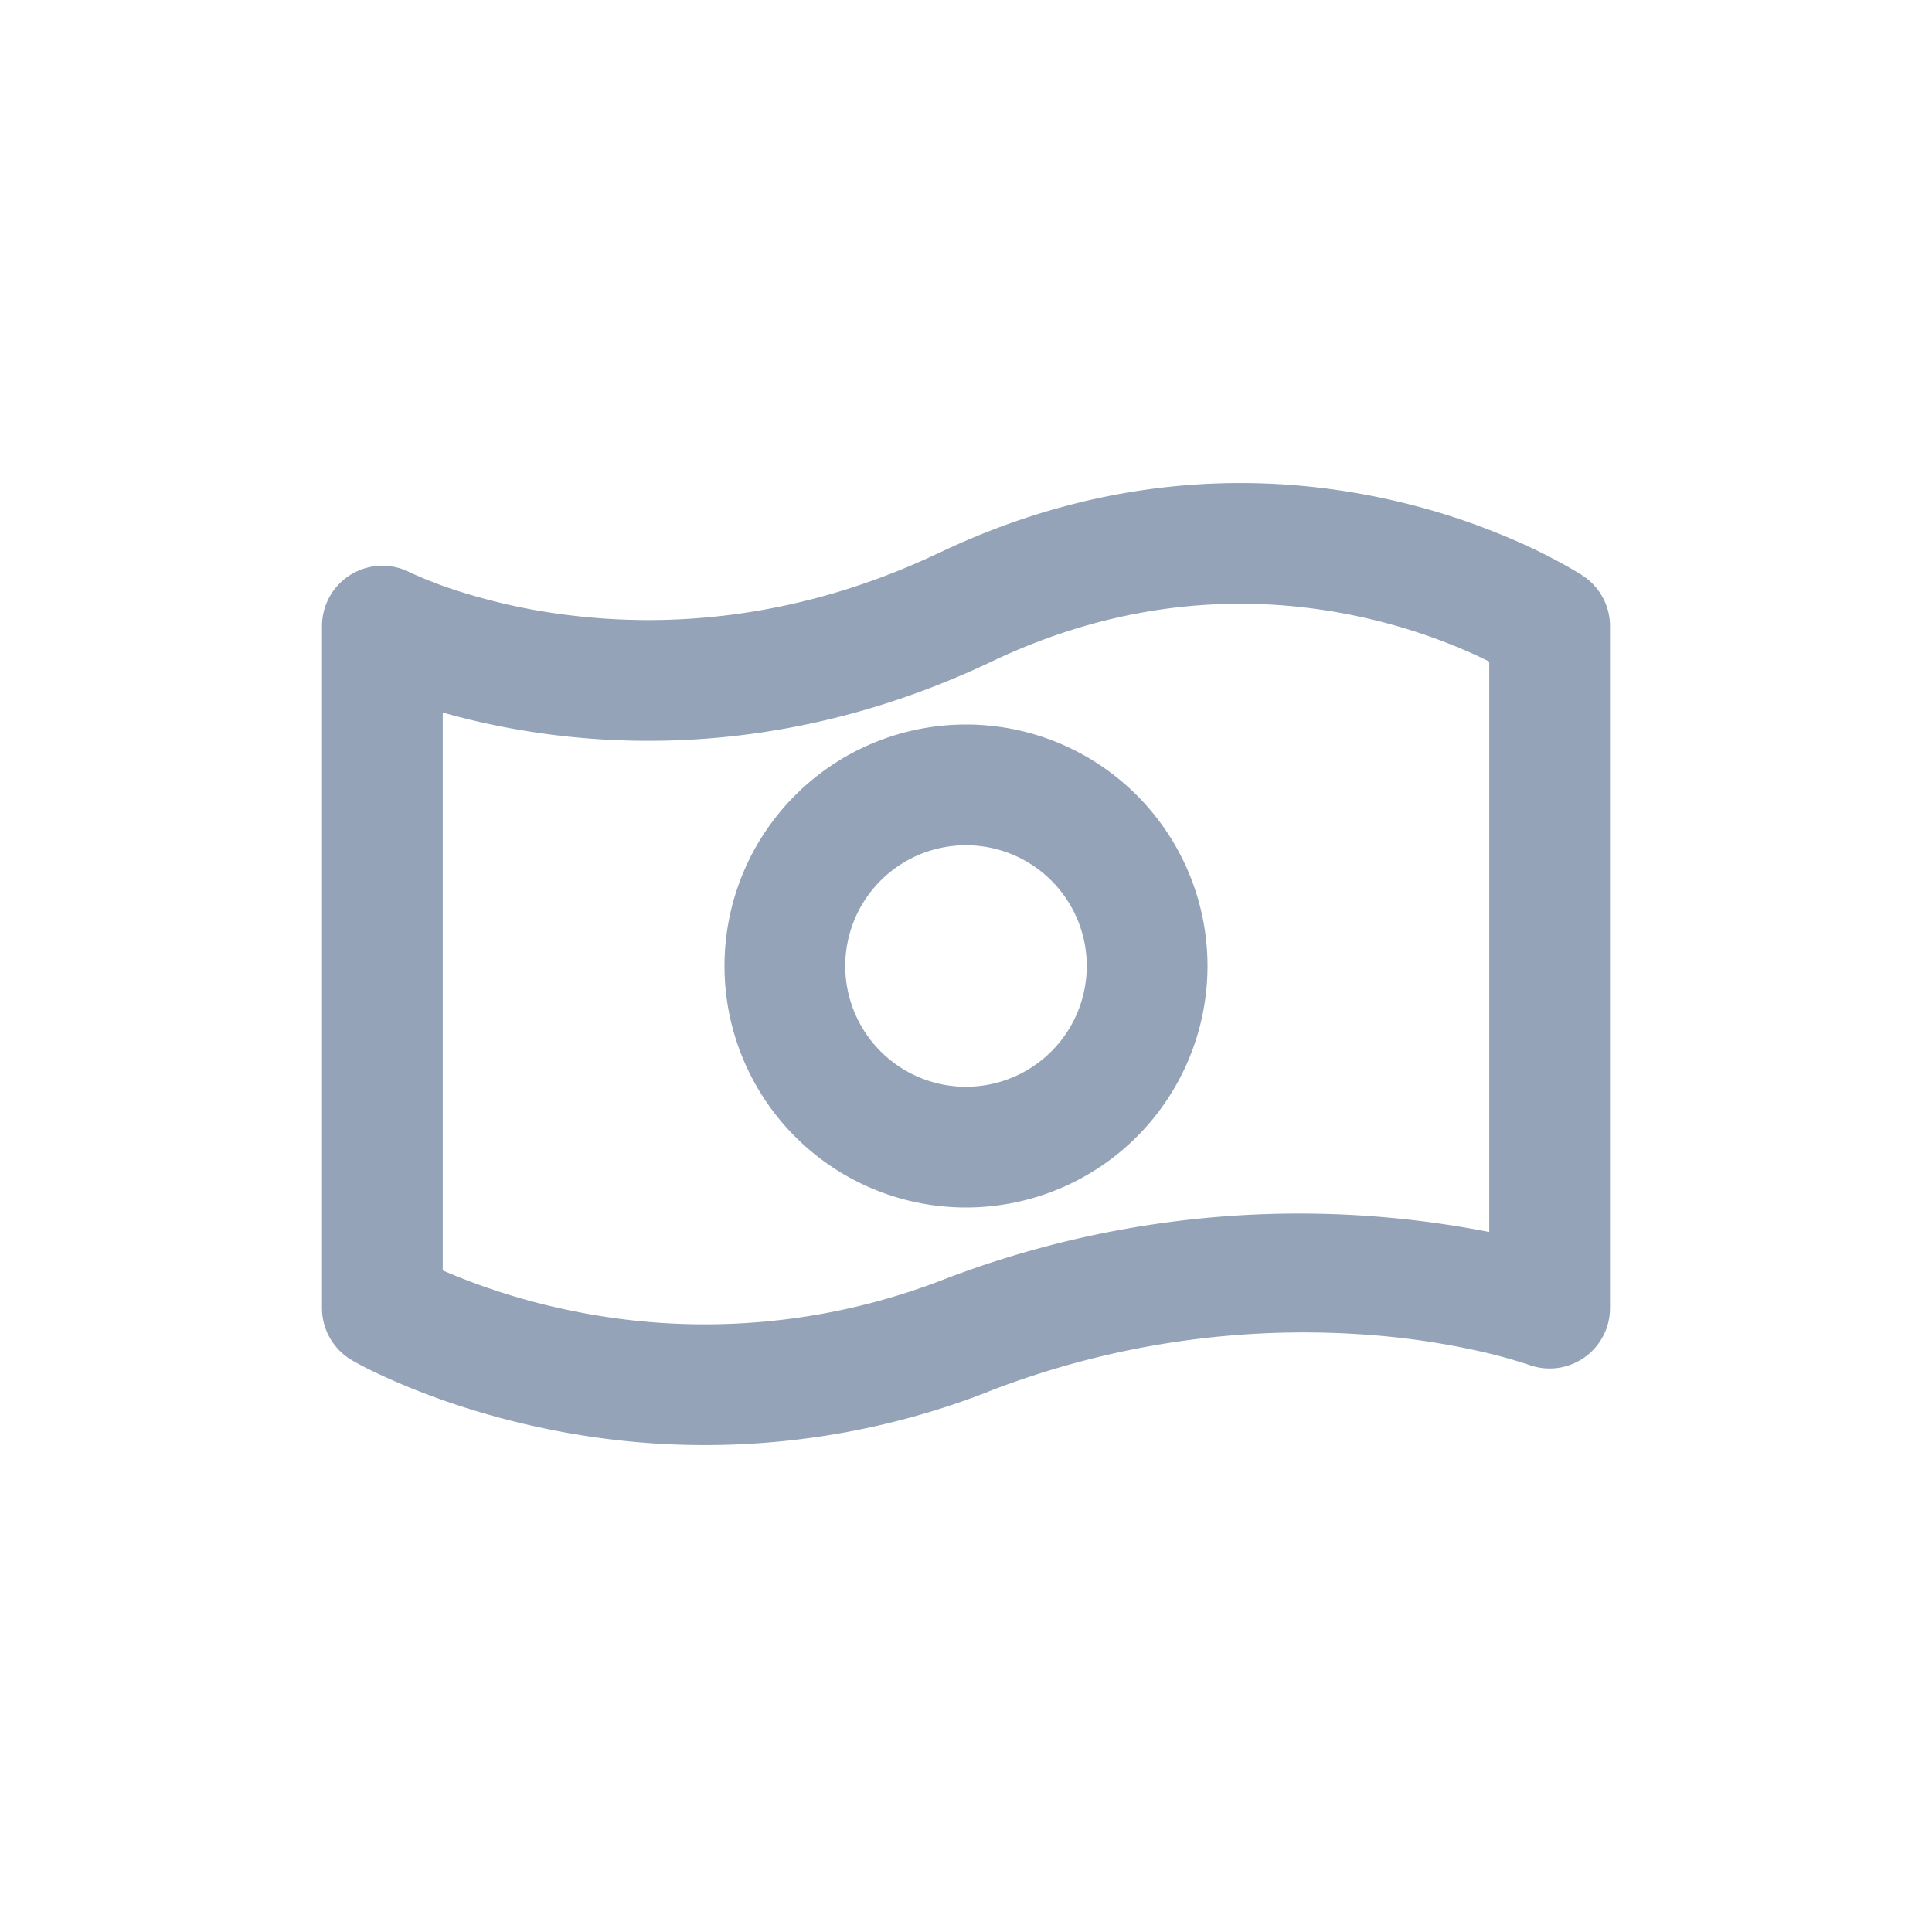
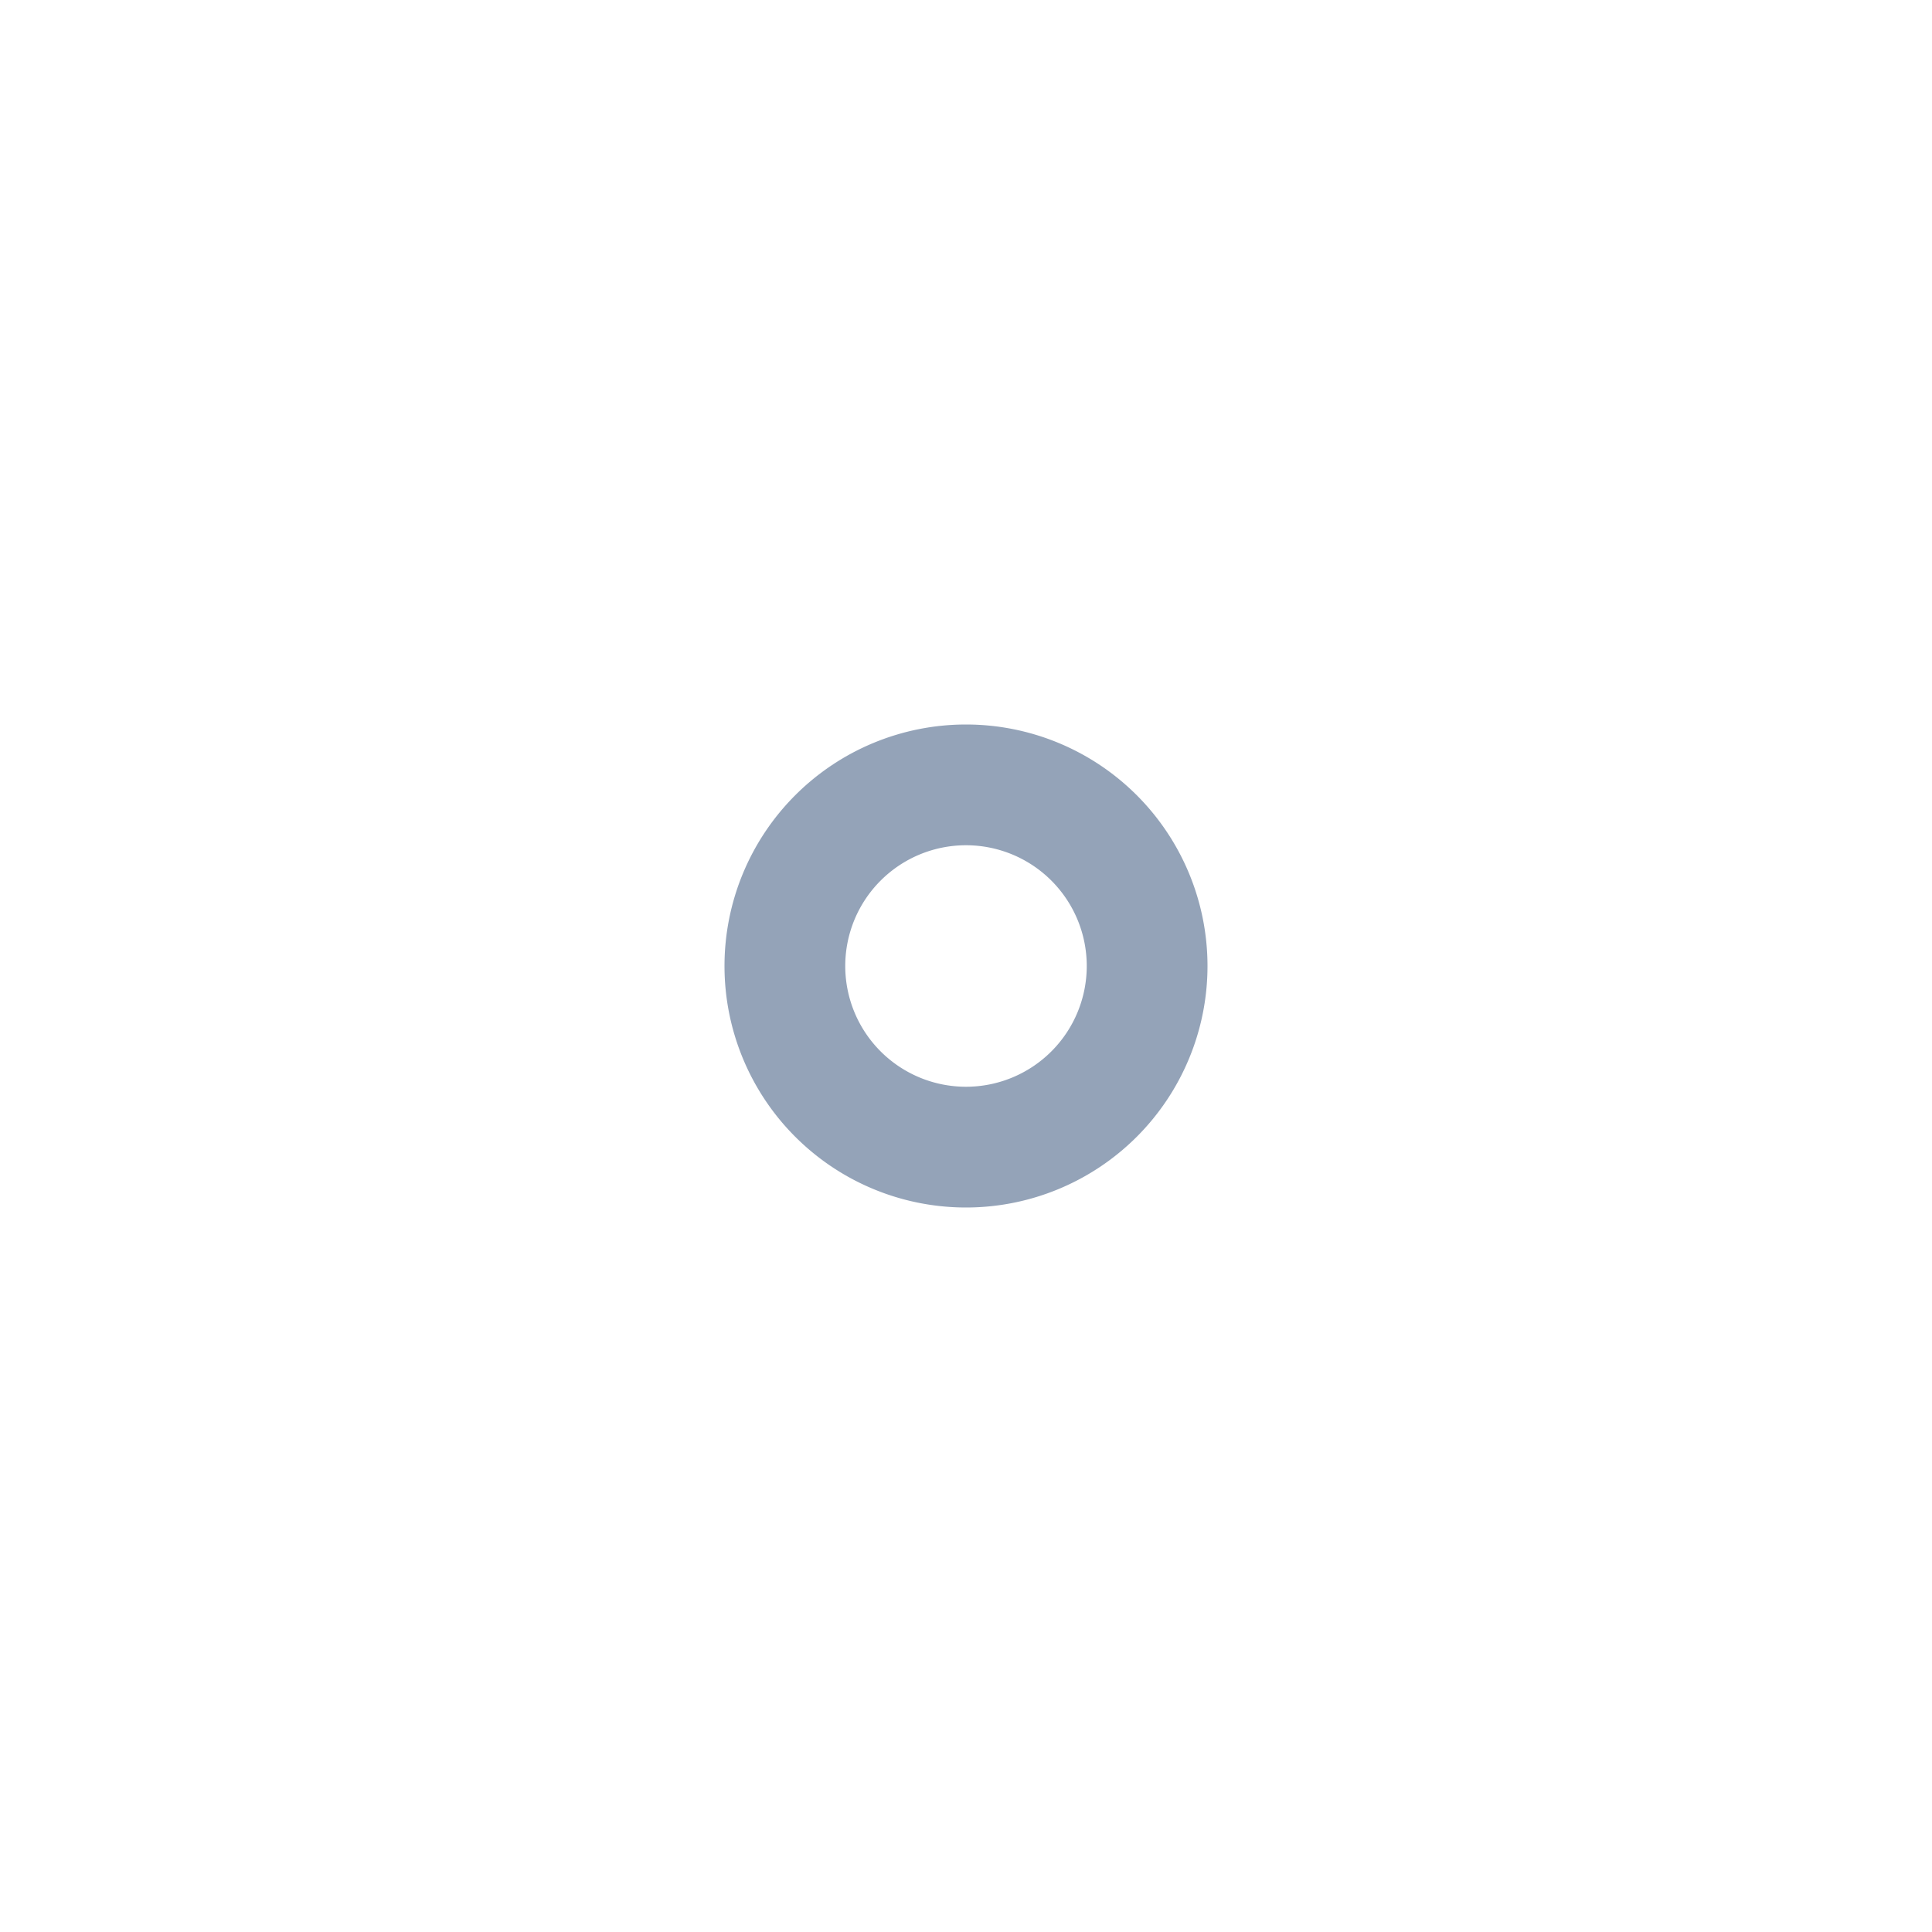
<svg xmlns="http://www.w3.org/2000/svg" width="24" height="24" fill="none">
  <path stroke="#94A3B8" stroke-linecap="round" stroke-linejoin="round" stroke-width="1.5" d="M14.25 12a2.25 2.25 0 1 1-4.5 0 2.25 2.25 0 0 1 4.5 0Z" />
-   <path fill="#94A3B8" d="m4.75 7.778.342-.668A.75.75 0 0 0 4 7.778h.75Zm14.5 0H20a.75.75 0 0 0-.337-.626l-.413.626ZM4.75 16.25H4a.75.75 0 0 0 .373.648l.377-.648Zm14.5 0-.261.703A.75.75 0 0 0 20 16.25h-.75ZM4.75 7.778a72.5 72.5 0 0 0-.34.668.126.126 0 0 0 .005.003 2.535 2.535 0 0 0 .184.085c.113.049.274.114.477.184.406.14.985.301 1.698.398 1.428.195 3.393.127 5.549-.9l-.646-1.354c-1.844.879-3.504.93-4.7.768a7.447 7.447 0 0 1-1.412-.33 5.202 5.202 0 0 1-.474-.19l-.001-.001h.001v.001l-.341.668Zm7.573.438c1.817-.865 3.451-.81 4.636-.54a7.026 7.026 0 0 1 1.404.476 5.249 5.249 0 0 1 .476.253h-.001c0-.001-.001-.001.412-.627s.413-.627.412-.627l-.002-.001a.91.91 0 0 0-.055-.035 6.717 6.717 0 0 0-.609-.322 8.528 8.528 0 0 0-1.705-.58c-1.44-.327-3.43-.39-5.614.65l.646 1.353ZM4.75 16.25c-.377.648-.377.648-.376.649l.002.001.004.002.012.007a3.928 3.928 0 0 0 .168.09c.112.055.27.13.472.214.402.168.978.371 1.687.522a9.686 9.686 0 0 0 5.552-.444l-.542-1.399a8.186 8.186 0 0 1-4.698.376 8.112 8.112 0 0 1-1.422-.44 5.844 5.844 0 0 1-.482-.226l-.002-.002.001.001-.376.649Zm7.52 1.04a10.807 10.807 0 0 1 4.793-.703 9.47 9.47 0 0 1 1.44.227 6.299 6.299 0 0 1 .488.14h-.001l.26-.704.26-.703-.002-.001a12.305 12.305 0 0 0-7.779.346l.542 1.399ZM5.5 16.25V7.778H4v8.472h1.5Zm13-8.472v8.472H20V7.778h-1.5Z" />
</svg>